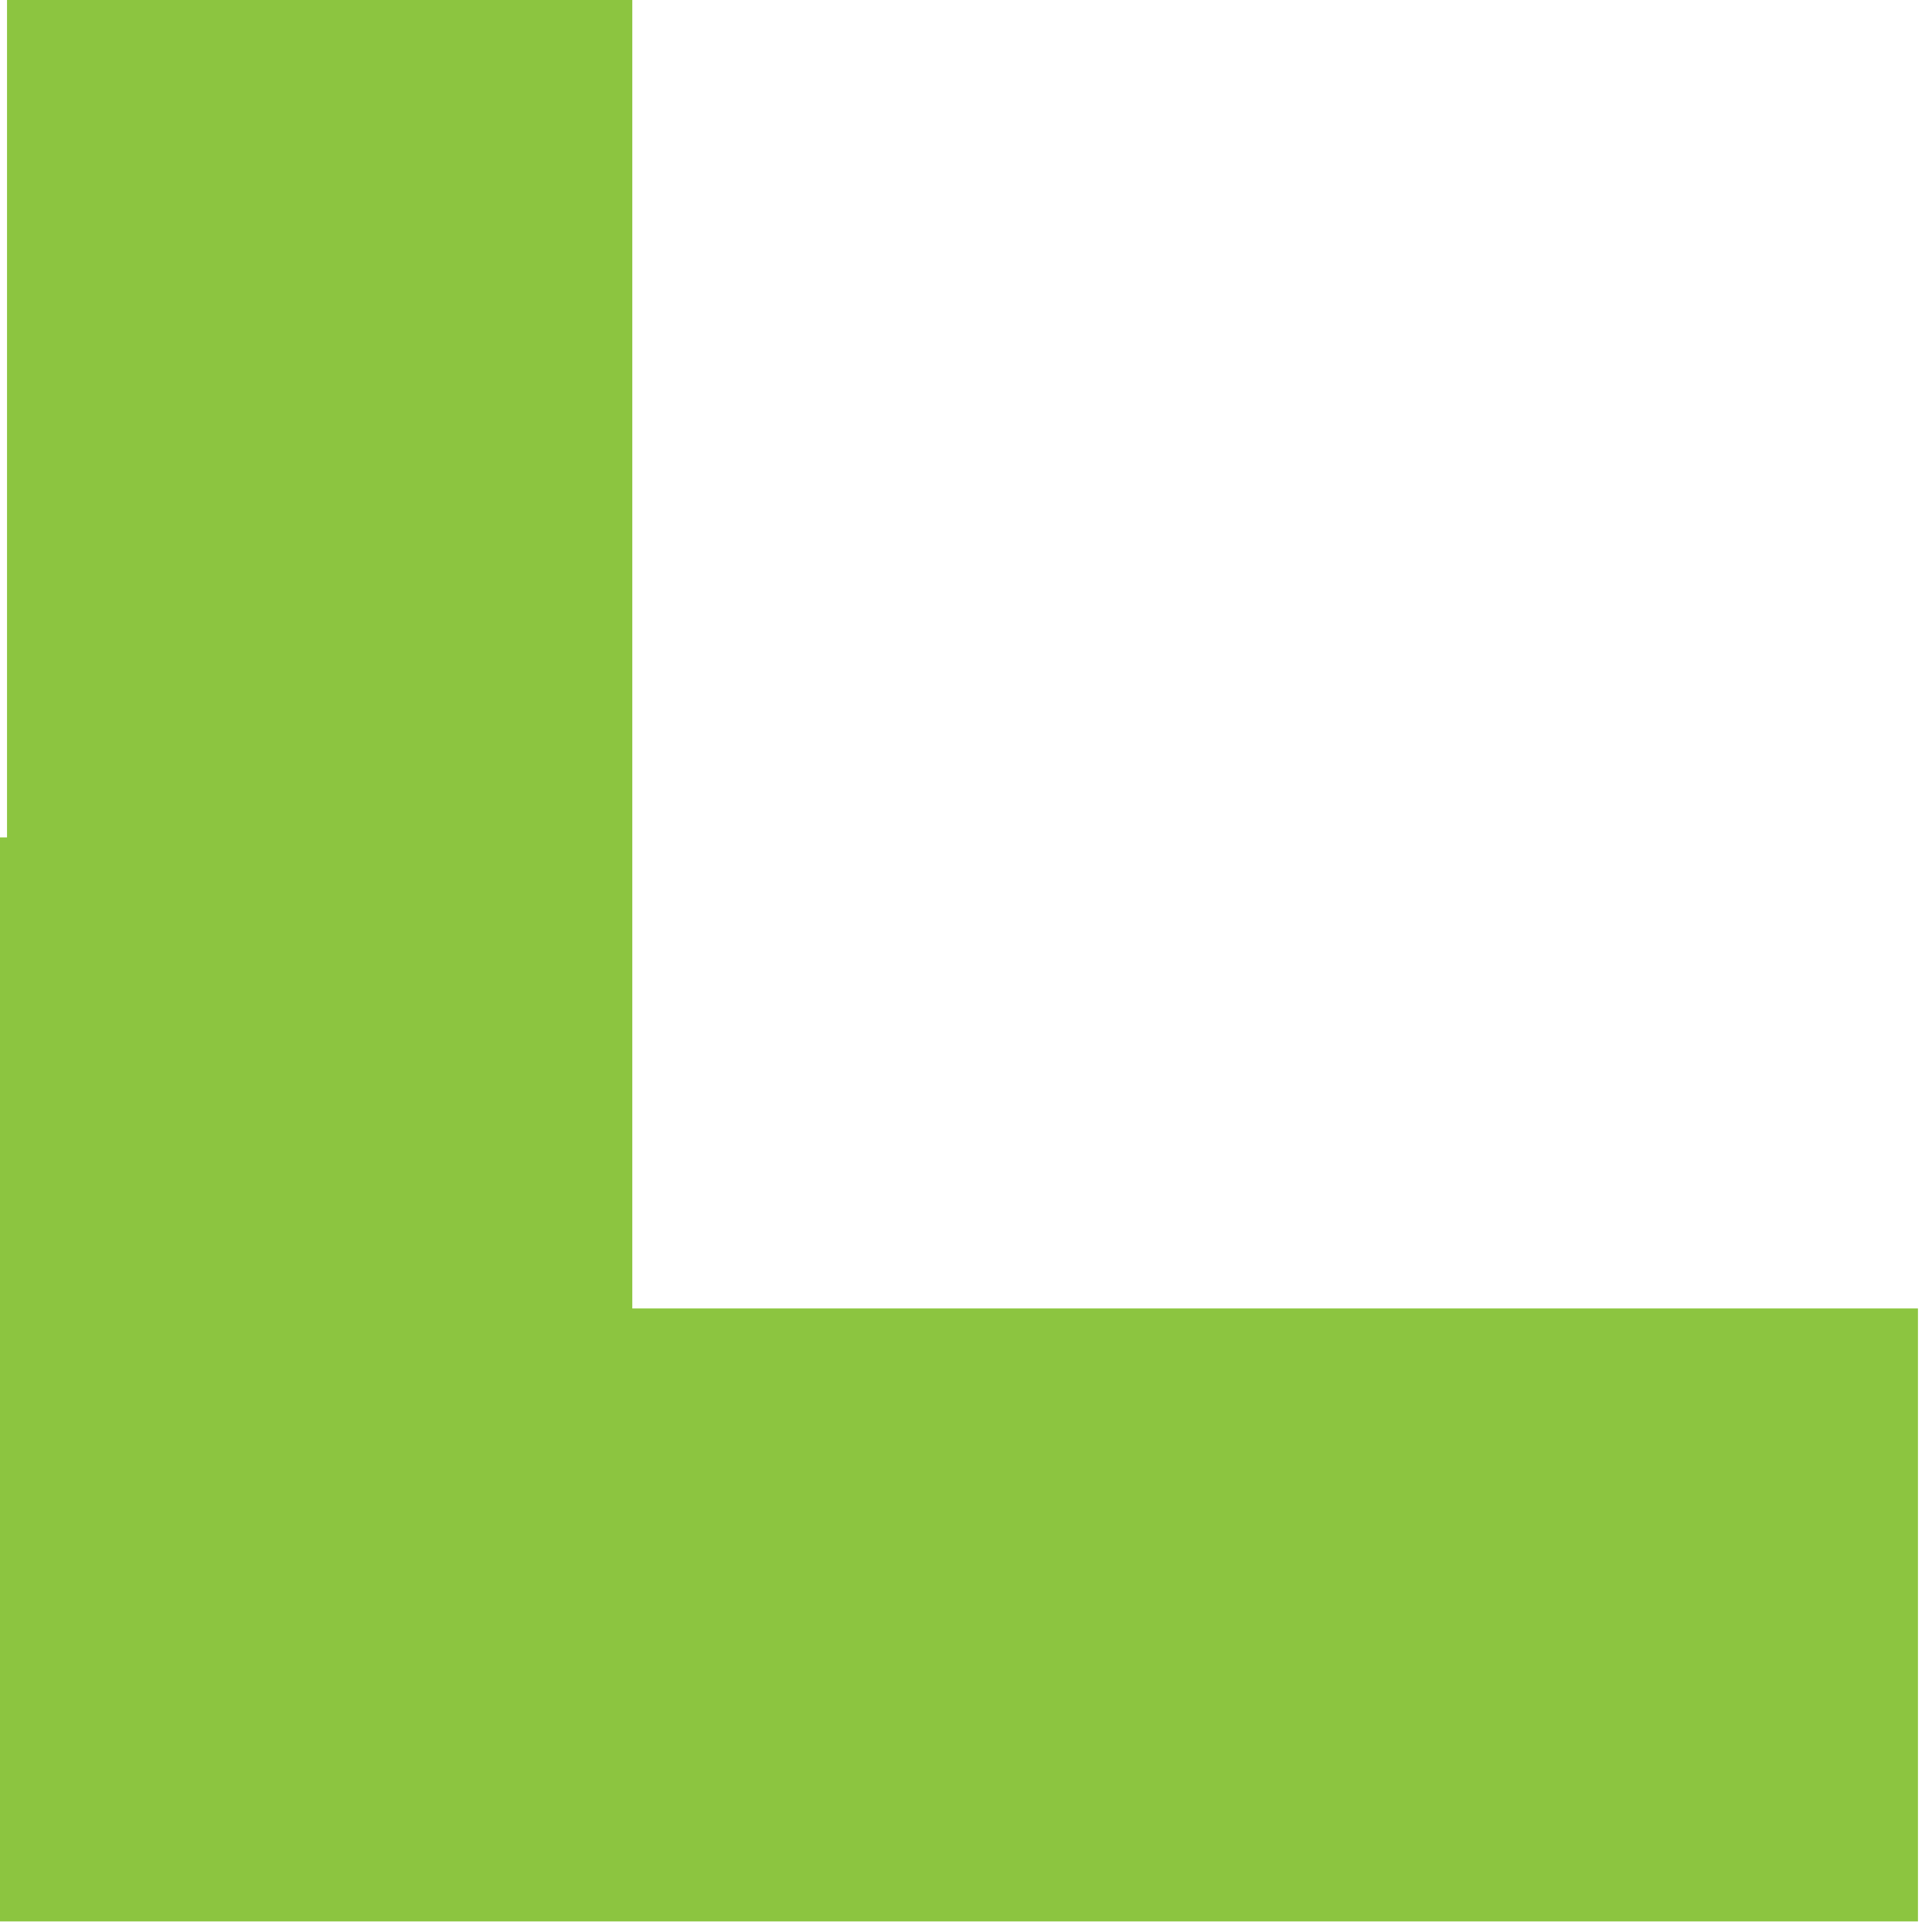
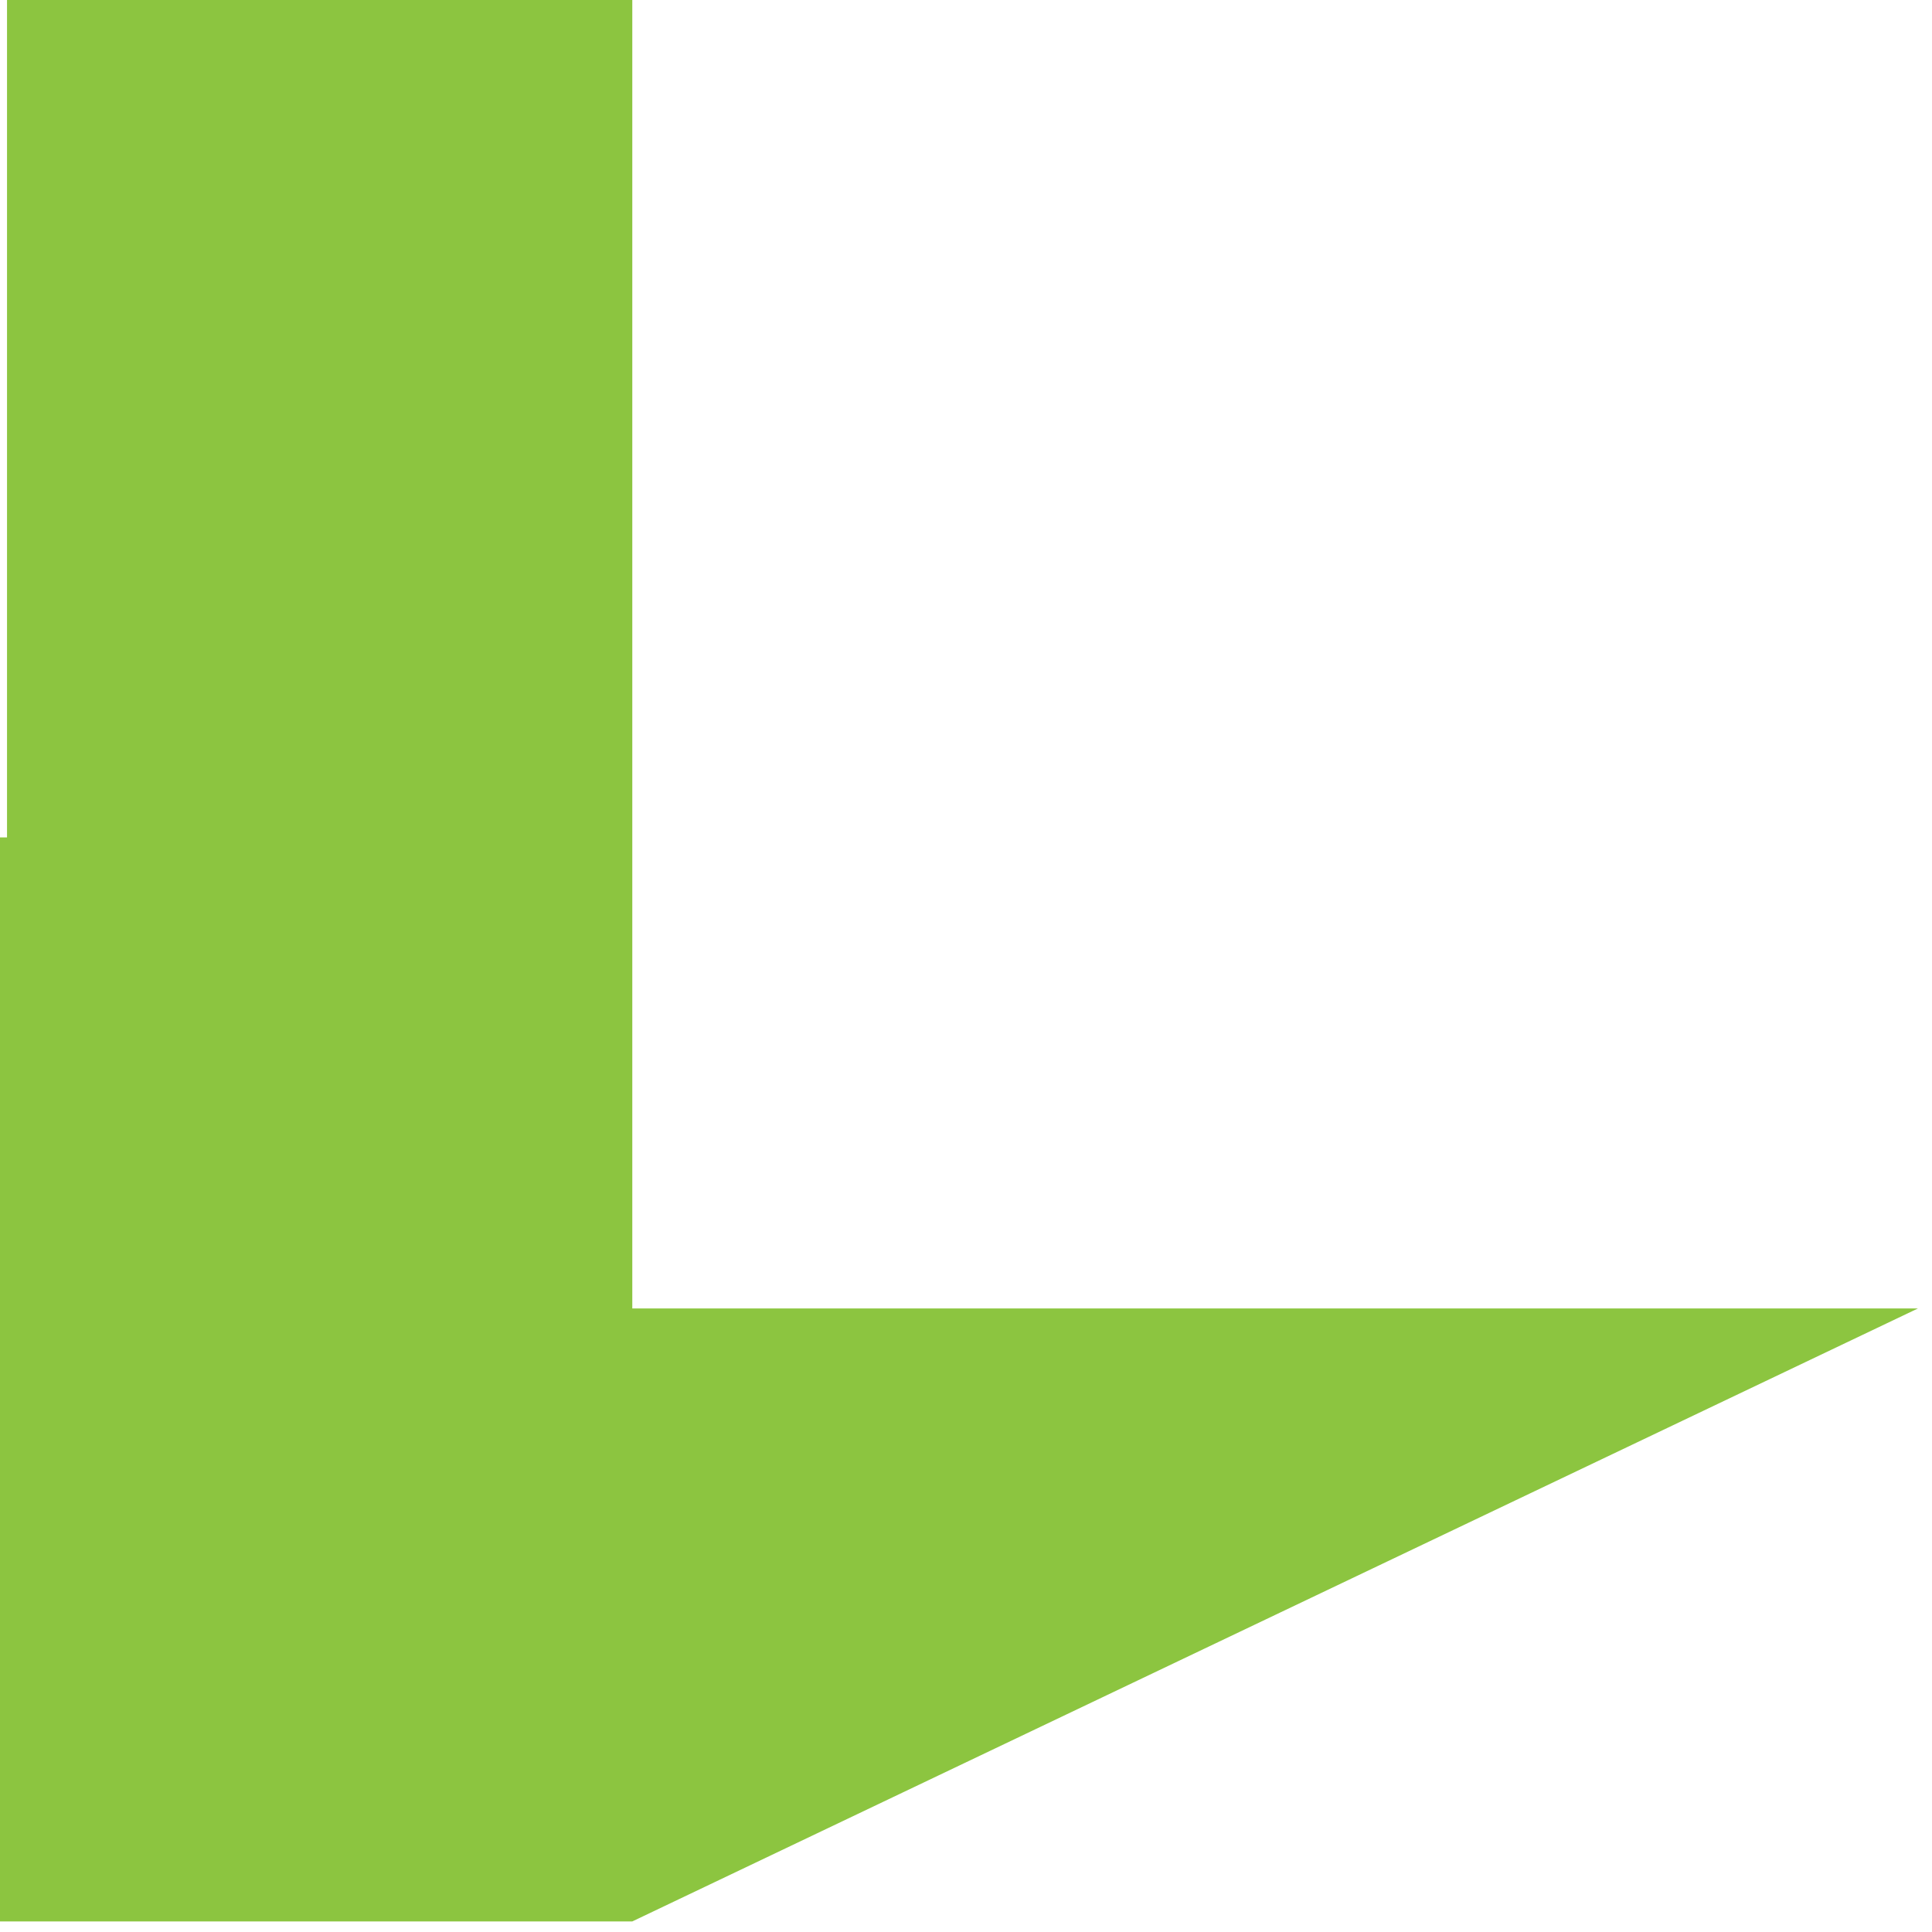
<svg xmlns="http://www.w3.org/2000/svg" width="55" height="55" viewBox="0 0 55 55" fill="none">
-   <path id="Vector" fill-rule="evenodd" clip-rule="evenodd" d="M0.2 -0.001L0.2 23.839L-1.34894e-06 23.839L0 54.699L0.2 54.699L18 54.699L54.6 54.699L54.6 37.249L18 37.249L18 -0.001L0.2 -0.001Z" fill="#8CC540" />
+   <path id="Vector" fill-rule="evenodd" clip-rule="evenodd" d="M0.2 -0.001L0.2 23.839L-1.34894e-06 23.839L0 54.699L0.2 54.699L18 54.699L54.6 37.249L18 37.249L18 -0.001L0.2 -0.001Z" fill="#8CC540" />
</svg>